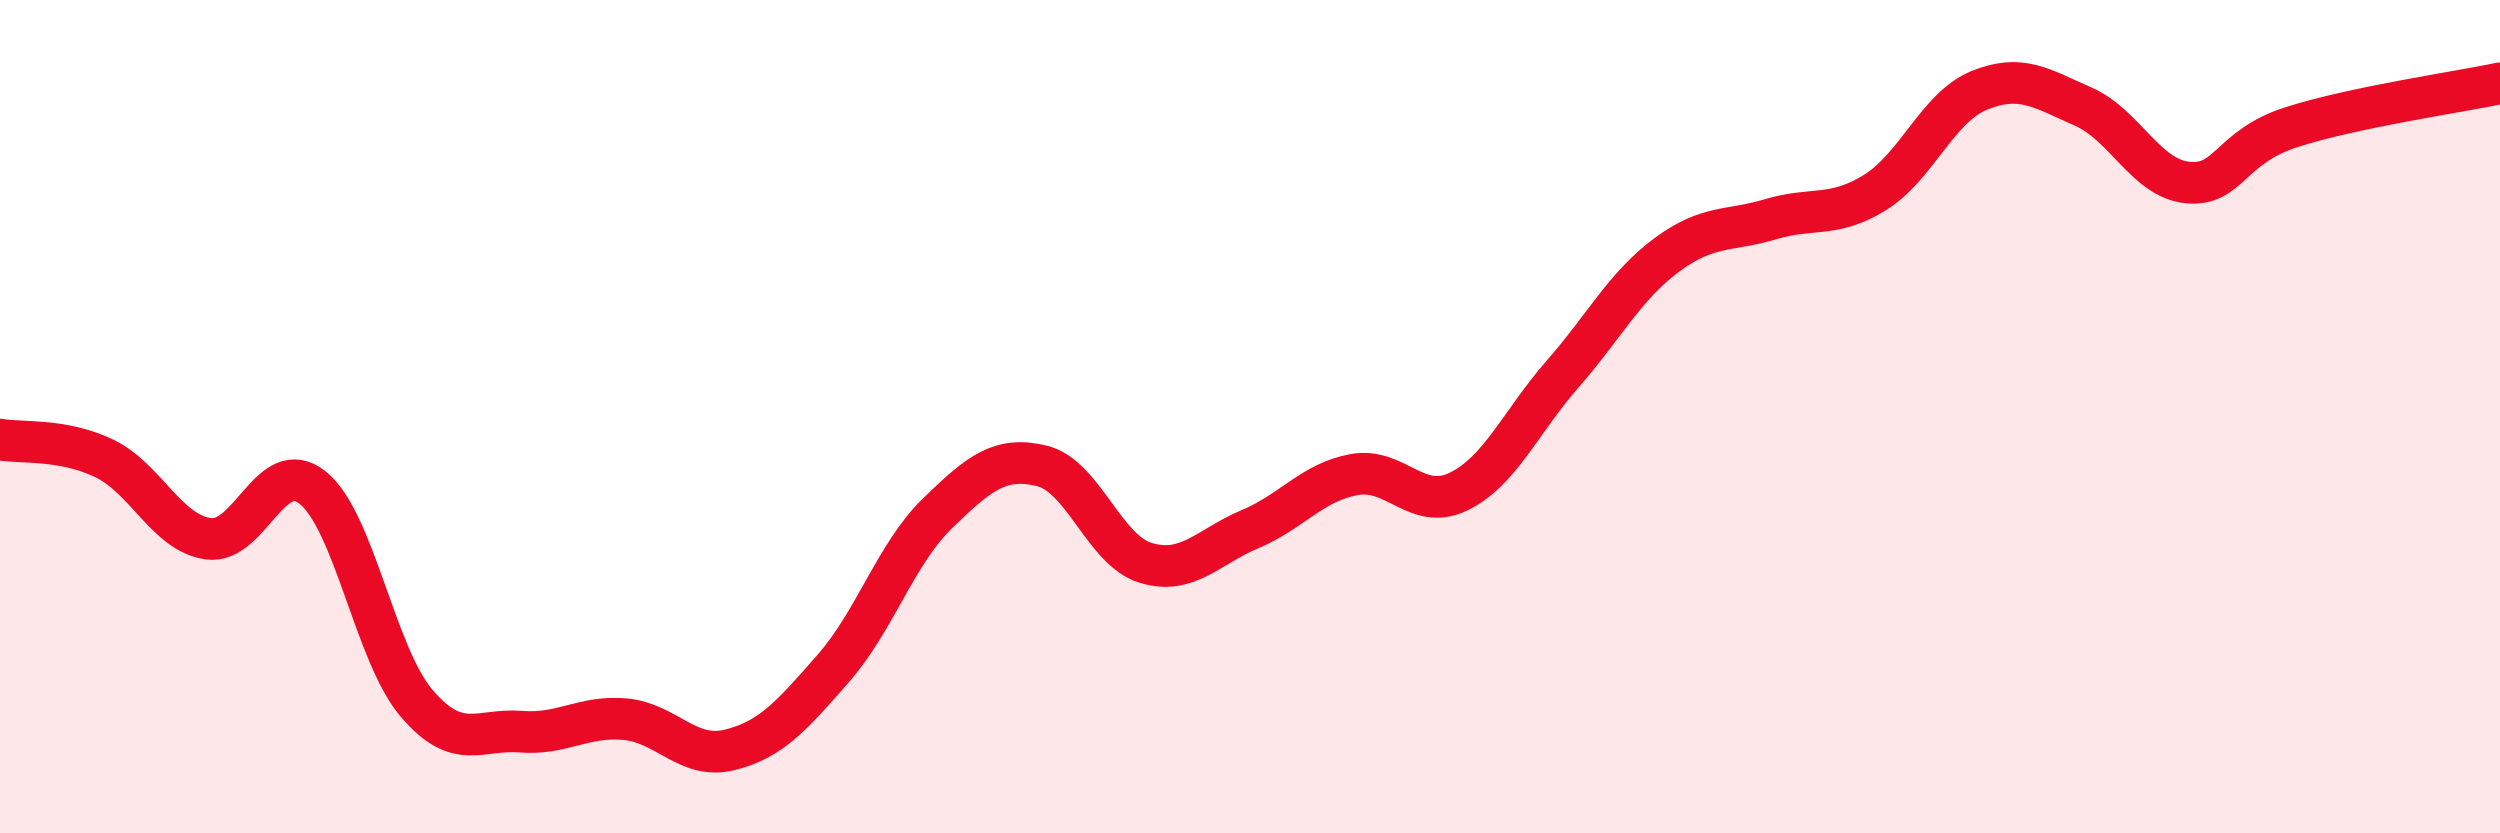
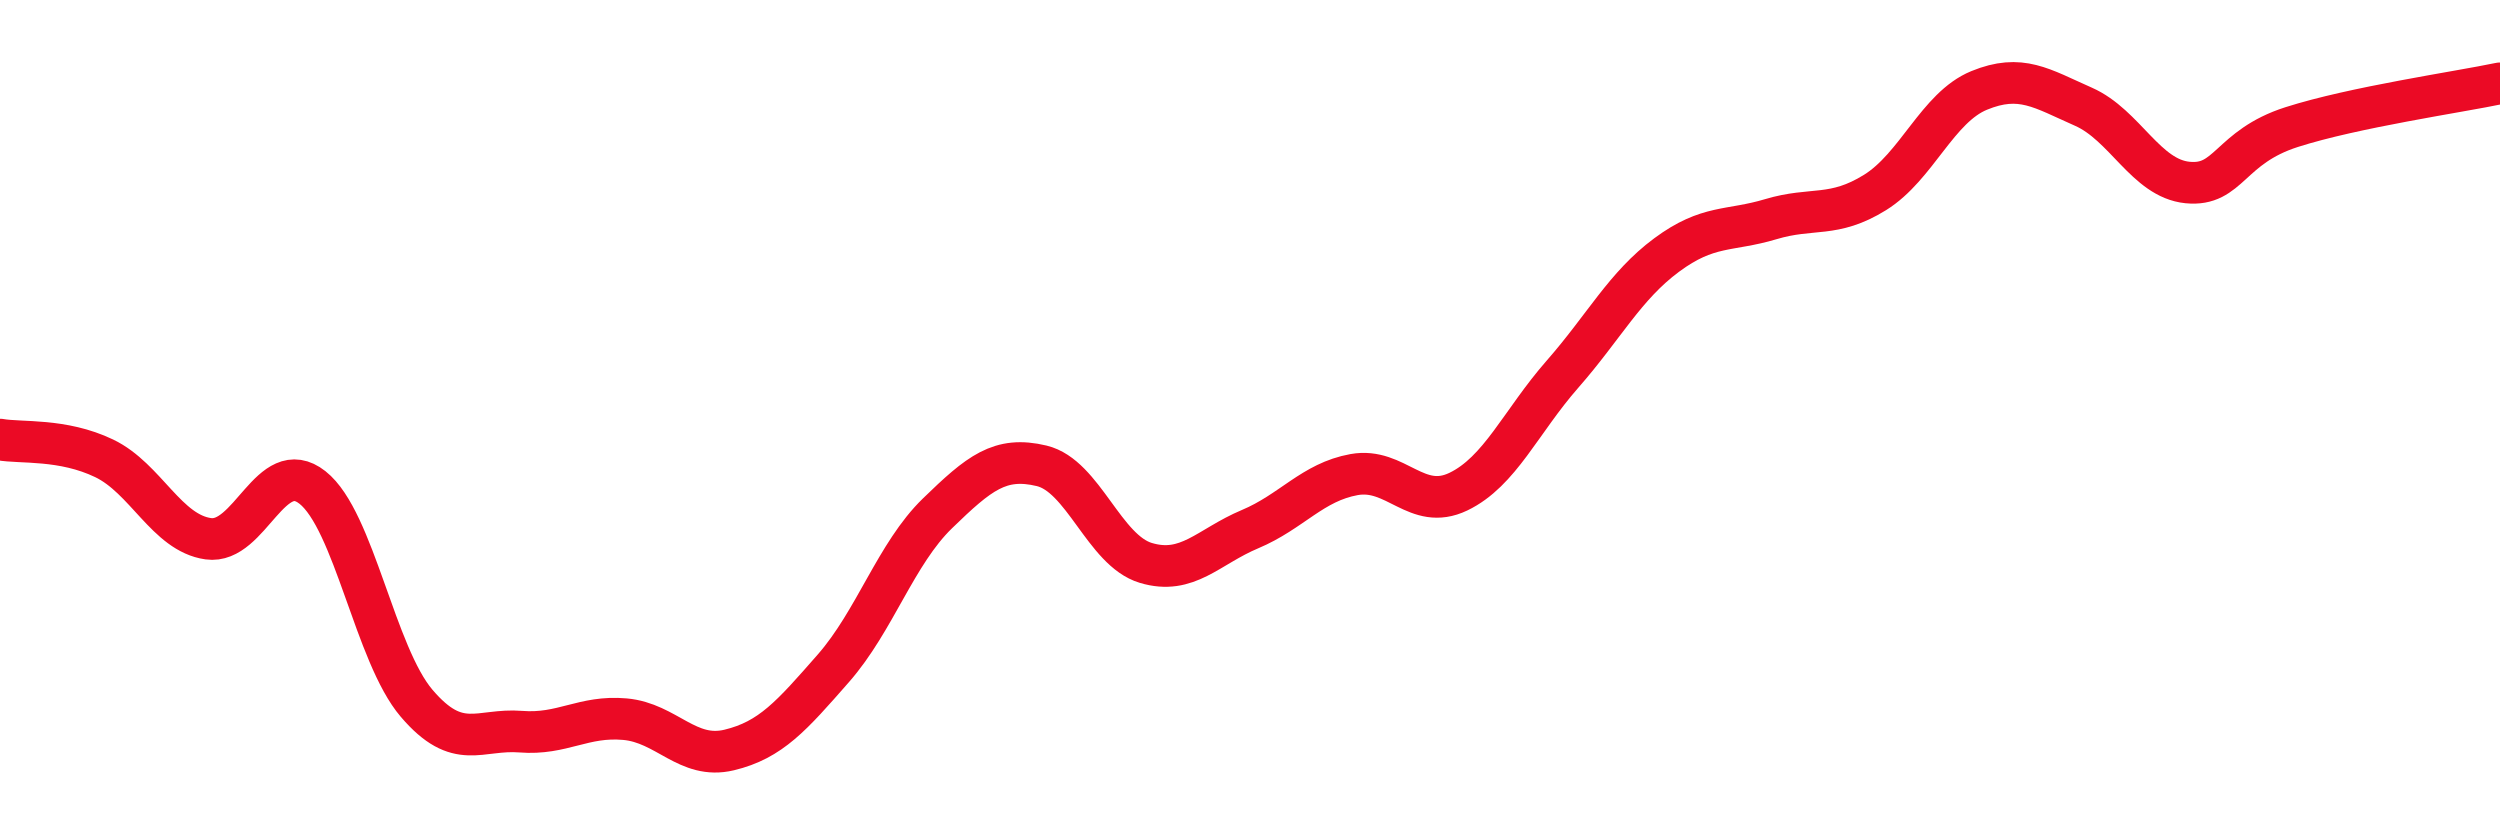
<svg xmlns="http://www.w3.org/2000/svg" width="60" height="20" viewBox="0 0 60 20">
-   <path d="M 0,10.55 C 0.5,10.64 1.5,10.52 2.5,11 C 3.5,11.48 4,12.79 5,12.93 C 6,13.07 6.5,10.91 7.5,11.7 C 8.5,12.49 9,15.71 10,16.88 C 11,18.05 11.5,17.48 12.5,17.56 C 13.5,17.64 14,17.17 15,17.26 C 16,17.35 16.5,18.24 17.5,18 C 18.5,17.76 19,17.18 20,16.04 C 21,14.9 21.5,13.29 22.5,12.32 C 23.5,11.35 24,10.94 25,11.18 C 26,11.42 26.5,13.21 27.5,13.51 C 28.5,13.81 29,13.12 30,12.7 C 31,12.28 31.5,11.57 32.5,11.39 C 33.5,11.21 34,12.28 35,11.8 C 36,11.32 36.5,10.12 37.5,8.98 C 38.5,7.84 39,6.86 40,6.12 C 41,5.38 41.5,5.56 42.5,5.26 C 43.5,4.96 44,5.24 45,4.62 C 46,4 46.5,2.58 47.5,2.17 C 48.5,1.76 49,2.12 50,2.56 C 51,3 51.5,4.28 52.5,4.38 C 53.5,4.48 53.5,3.53 55,3.05 C 56.5,2.57 59,2.21 60,2L60 20L0 20Z" fill="#EB0A25" opacity="0.1" stroke-linecap="round" stroke-linejoin="round" />
  <path d="M 0,10.55 C 0.5,10.64 1.5,10.52 2.5,11 C 3.5,11.48 4,12.79 5,12.93 C 6,13.07 6.5,10.91 7.5,11.7 C 8.5,12.49 9,15.71 10,16.88 C 11,18.05 11.5,17.48 12.5,17.56 C 13.5,17.64 14,17.17 15,17.26 C 16,17.35 16.5,18.24 17.5,18 C 18.5,17.76 19,17.18 20,16.04 C 21,14.9 21.5,13.29 22.5,12.32 C 23.5,11.35 24,10.94 25,11.18 C 26,11.42 26.5,13.21 27.5,13.51 C 28.5,13.81 29,13.12 30,12.7 C 31,12.28 31.5,11.57 32.5,11.39 C 33.5,11.21 34,12.28 35,11.8 C 36,11.32 36.5,10.12 37.5,8.98 C 38.5,7.84 39,6.86 40,6.12 C 41,5.38 41.5,5.56 42.5,5.26 C 43.5,4.96 44,5.24 45,4.62 C 46,4 46.5,2.58 47.5,2.17 C 48.5,1.76 49,2.12 50,2.56 C 51,3 51.5,4.28 52.5,4.38 C 53.5,4.48 53.5,3.53 55,3.05 C 56.5,2.57 59,2.21 60,2" stroke="#EB0A25" stroke-width="1" fill="none" stroke-linecap="round" stroke-linejoin="round" />
</svg>